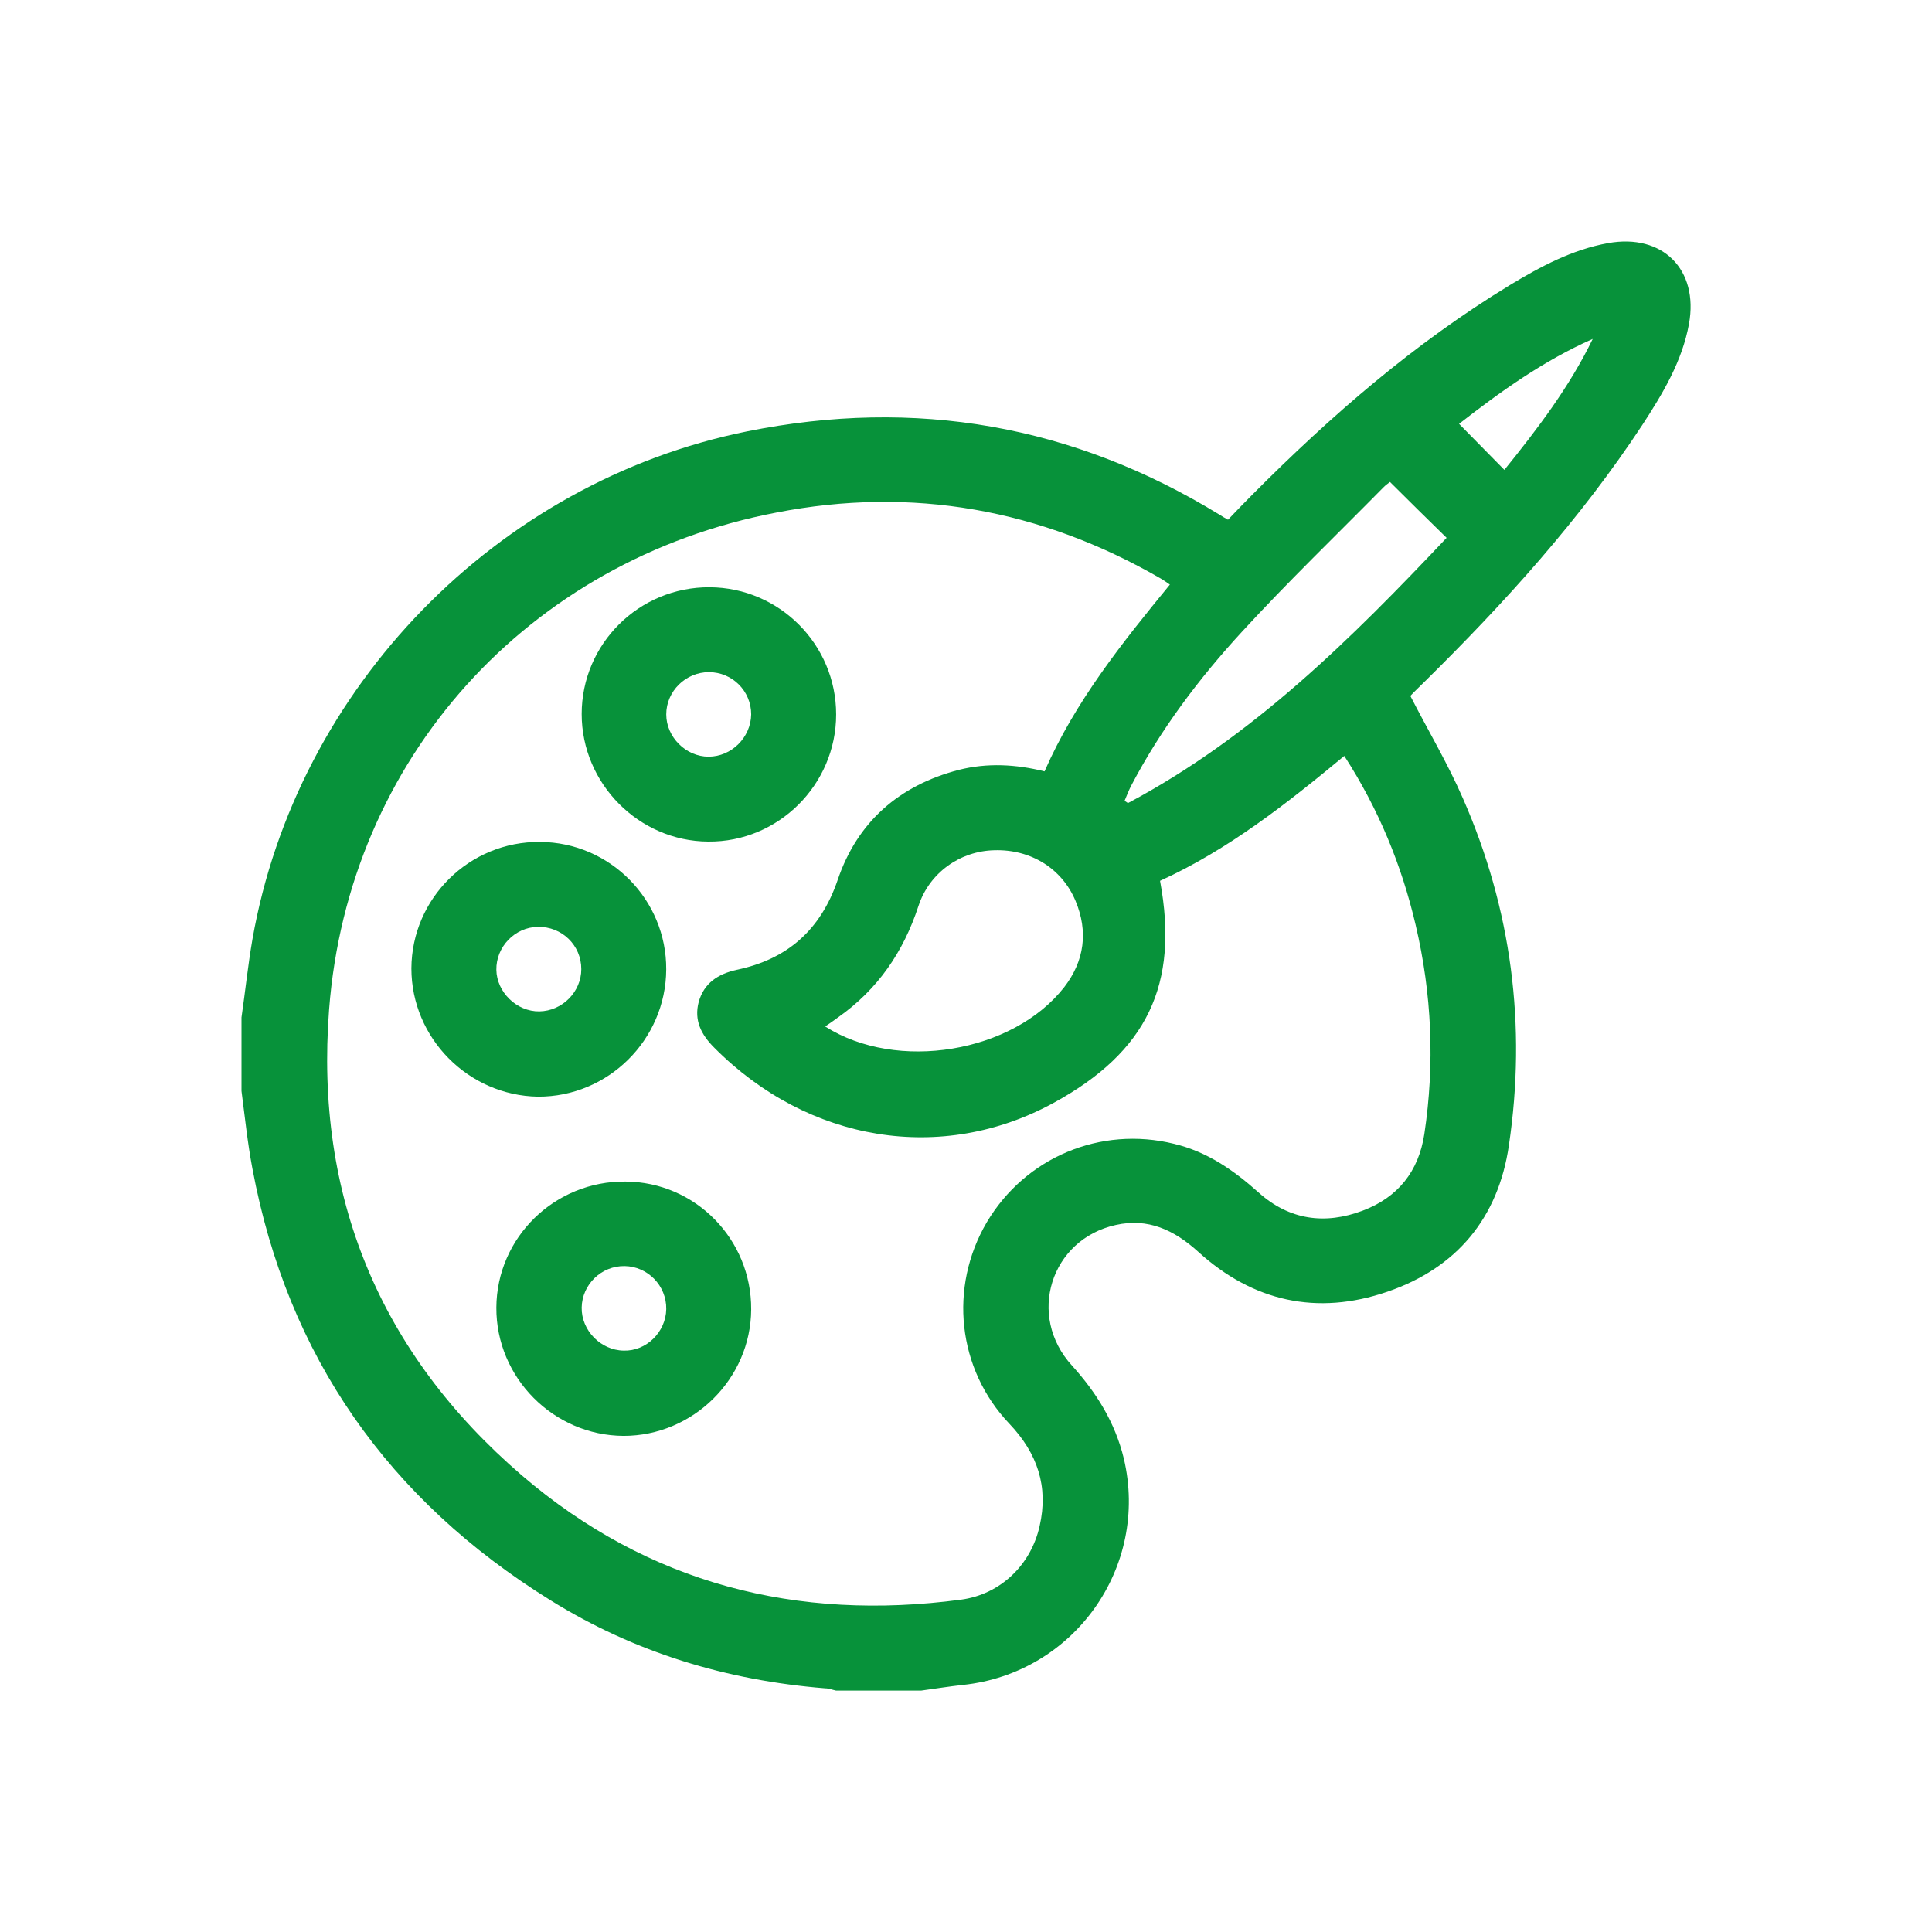
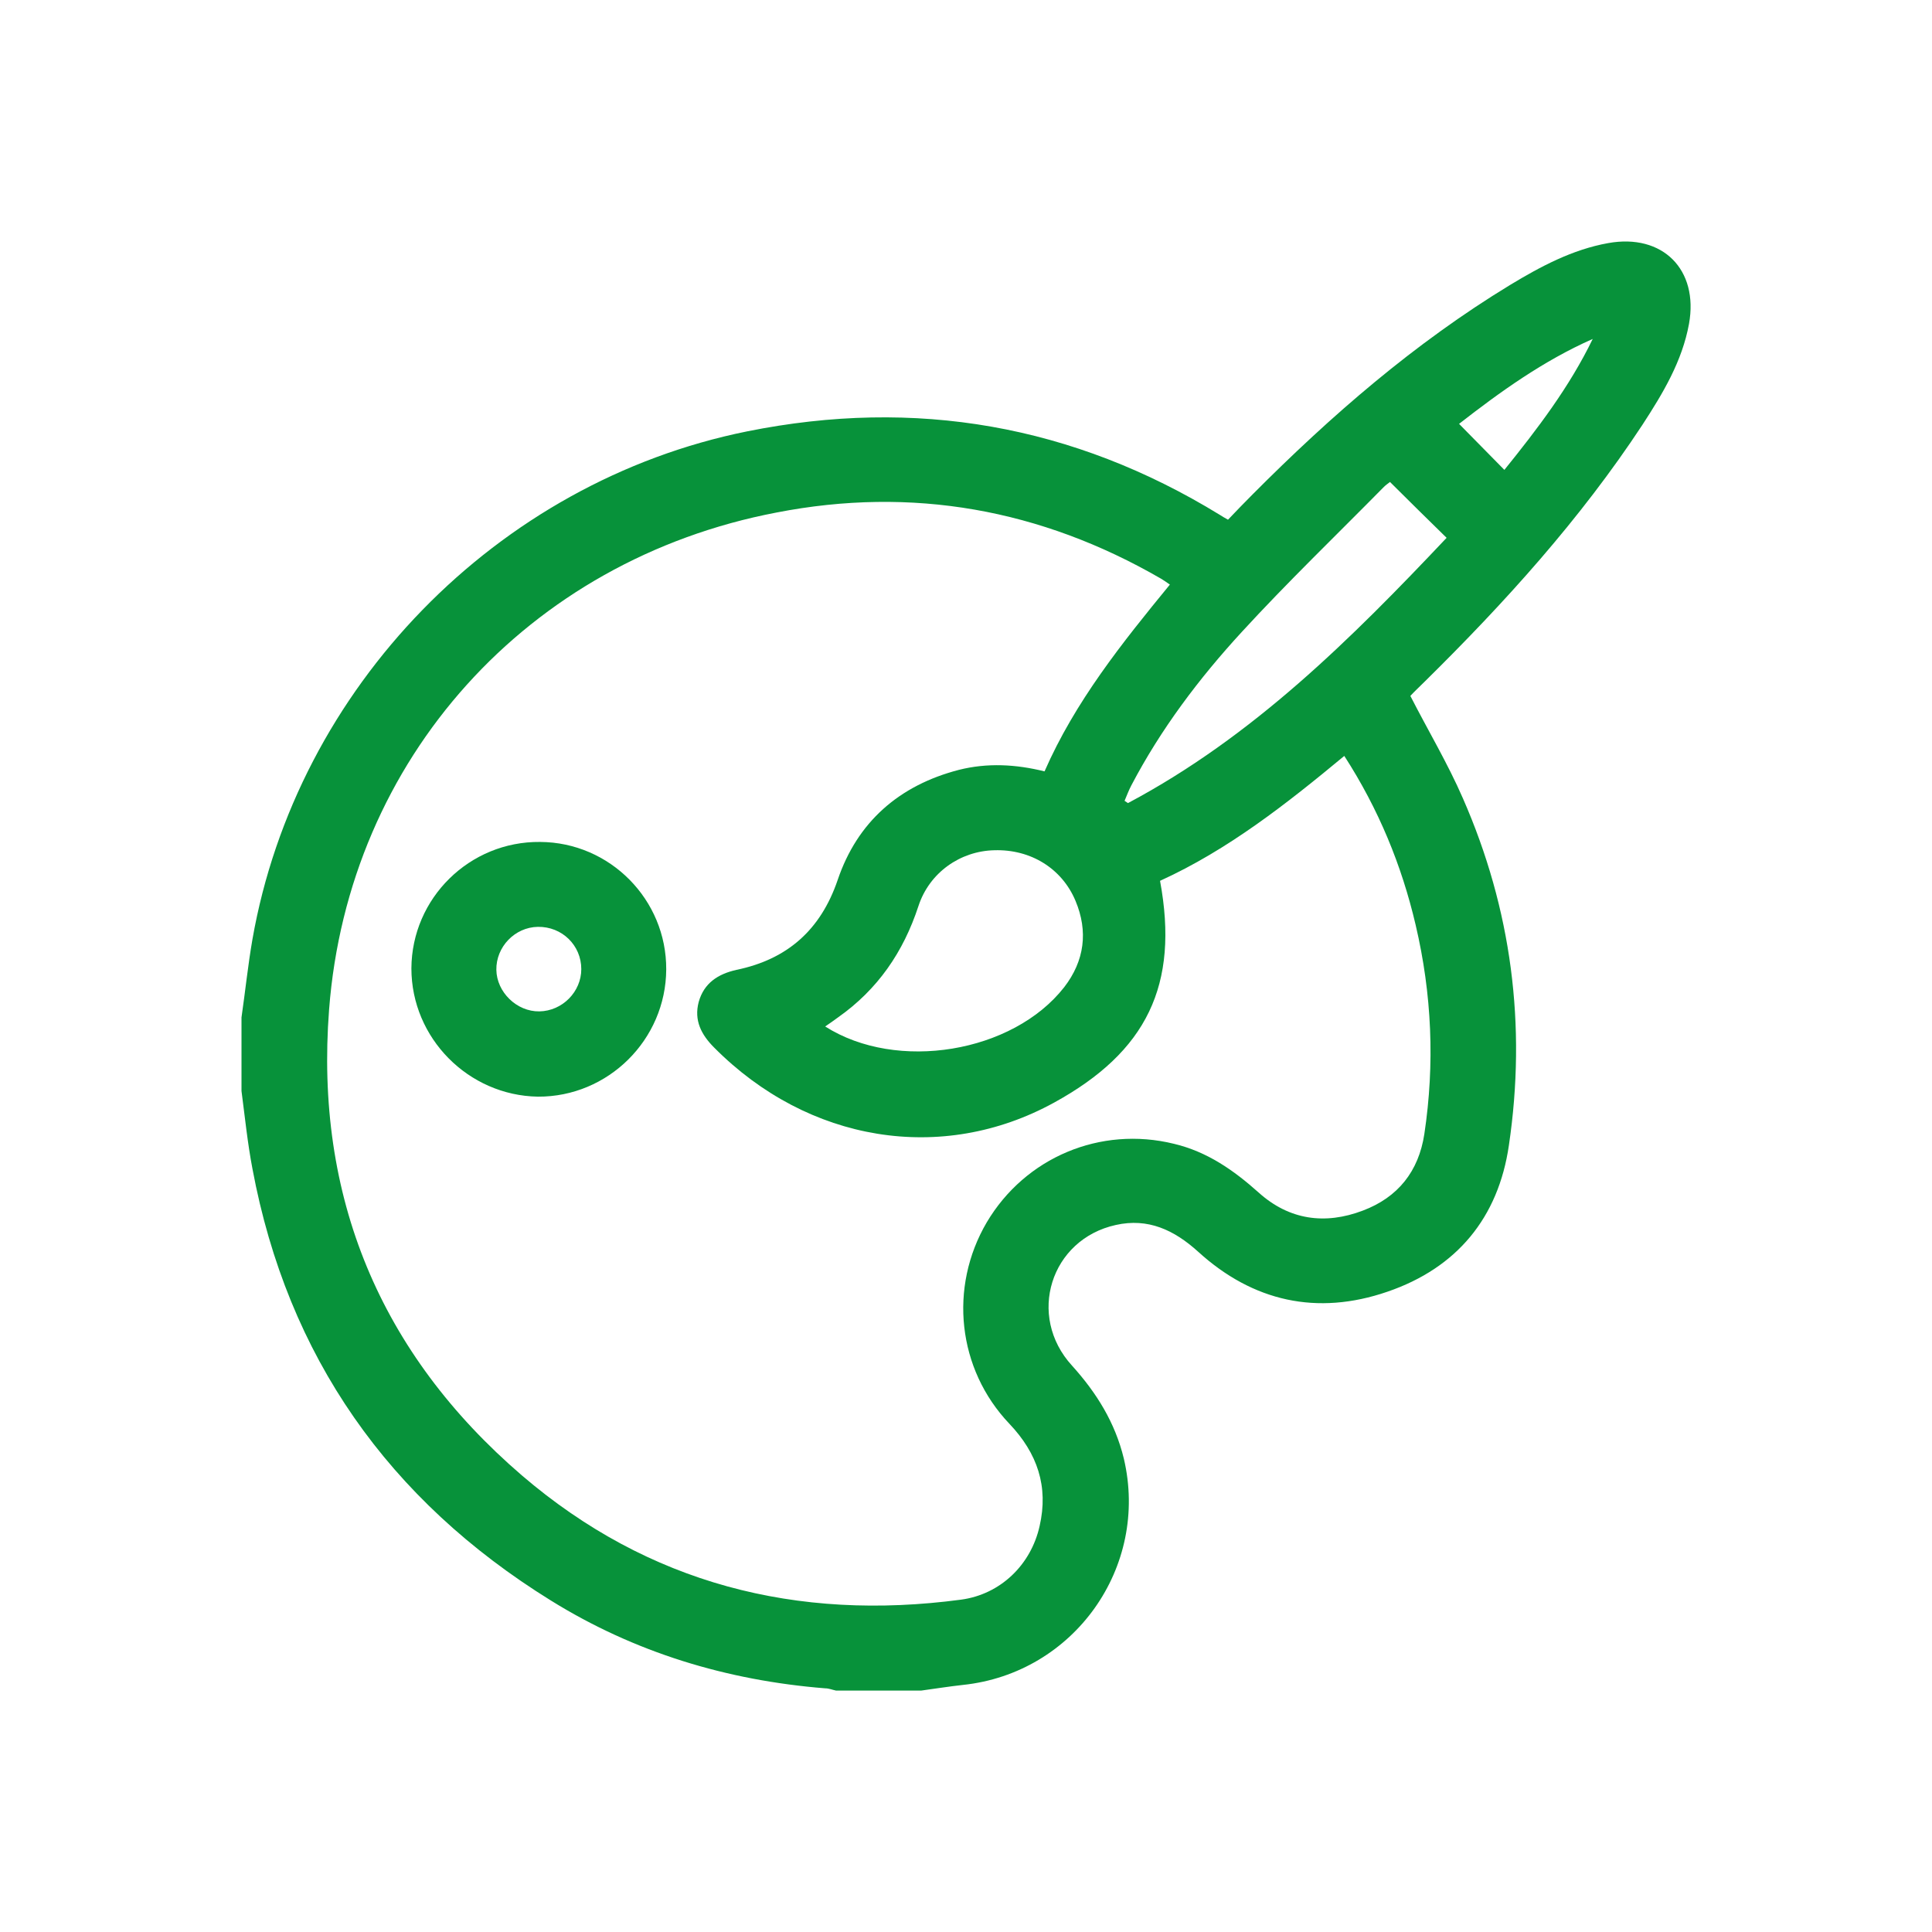
<svg xmlns="http://www.w3.org/2000/svg" width="80" height="80" viewBox="0 0 80 80" fill="none">
  <path d="M10 42.129C10.156 41.051 10.266 39.973 10.453 38.895C12.282 28.473 20.568 19.957 30.933 17.863C37.905 16.457 44.44 17.598 50.505 21.316C50.599 21.379 50.709 21.441 50.849 21.52C51.193 21.16 51.522 20.816 51.866 20.473C55.117 17.207 58.572 14.207 62.527 11.801C63.794 11.035 65.107 10.332 66.592 10.066C68.843 9.66 70.344 11.16 69.938 13.41C69.656 14.957 68.859 16.285 68.015 17.582C65.435 21.504 62.309 24.957 58.979 28.238C58.775 28.441 58.556 28.645 58.4 28.816C59.135 30.254 59.948 31.613 60.573 33.051C62.59 37.645 63.215 42.457 62.48 47.426C62.043 50.426 60.323 52.504 57.447 53.488C54.539 54.488 51.881 53.895 49.614 51.832C48.614 50.926 47.535 50.426 46.206 50.723C43.502 51.316 42.501 54.488 44.393 56.551C45.409 57.676 46.175 58.91 46.535 60.395C47.598 64.894 44.471 69.285 39.875 69.769C39.297 69.832 38.718 69.926 38.14 70.004C36.967 70.004 35.795 70.004 34.622 70.004C34.466 69.973 34.325 69.91 34.169 69.91C30.089 69.582 26.274 68.426 22.803 66.269C16.097 62.113 11.907 56.176 10.453 48.395C10.25 47.332 10.141 46.254 10 45.176C10 44.16 10 43.145 10 42.129ZM55.664 31.301C53.273 33.285 50.849 35.191 48.035 36.473C48.833 40.785 47.488 43.551 43.642 45.66C38.999 48.207 33.465 47.301 29.573 43.379C29.041 42.848 28.729 42.254 28.932 41.488C29.151 40.707 29.729 40.332 30.495 40.16C32.605 39.723 33.981 38.504 34.685 36.441C35.498 34.035 37.233 32.52 39.703 31.879C40.876 31.582 42.064 31.645 43.252 31.941C44.518 29.051 46.456 26.629 48.442 24.207C48.286 24.098 48.176 24.02 48.067 23.957C43.095 21.082 37.764 20.129 32.152 21.223C21.85 23.191 14.424 31.426 13.627 41.801C13.033 49.535 15.722 56.035 21.615 61.098C26.852 65.582 32.996 67.144 39.797 66.238C41.423 66.019 42.689 64.801 43.048 63.191C43.424 61.551 42.955 60.176 41.798 58.957C39.64 56.691 39.281 53.301 40.86 50.613C42.454 47.926 45.565 46.613 48.614 47.363C49.99 47.691 51.084 48.457 52.116 49.379C53.382 50.52 54.867 50.723 56.43 50.129C57.884 49.582 58.744 48.504 58.979 46.957C59.416 44.051 59.291 41.16 58.619 38.301C58.041 35.832 57.087 33.504 55.664 31.301ZM34.169 42.504C37.139 44.395 41.938 43.598 44.065 40.879C44.909 39.785 45.065 38.566 44.534 37.301C43.971 35.957 42.673 35.16 41.172 35.207C39.766 35.238 38.484 36.129 38.03 37.52C37.405 39.426 36.342 40.973 34.7 42.129C34.528 42.254 34.356 42.379 34.169 42.504ZM57.556 19.957C57.478 20.02 57.384 20.082 57.306 20.16C55.336 22.16 53.304 24.113 51.412 26.176C49.646 28.098 48.067 30.191 46.847 32.52C46.738 32.723 46.66 32.941 46.566 33.16C46.613 33.191 46.66 33.223 46.707 33.254C51.881 30.504 55.946 26.457 59.901 22.27C59.088 21.473 58.338 20.738 57.556 19.957ZM65.951 14.035C63.903 14.941 62.121 16.223 60.417 17.551C61.058 18.207 61.667 18.816 62.293 19.457C63.653 17.77 64.982 16.035 65.951 14.035Z" fill="#07923A" />
  <path d="M22.366 34.863C25.258 34.879 27.603 37.254 27.587 40.144C27.572 43.051 25.18 45.426 22.272 45.41C19.396 45.363 17.035 42.988 17.035 40.097C17.051 37.191 19.443 34.832 22.366 34.863ZM22.335 41.879C23.288 41.863 24.07 41.066 24.07 40.129C24.07 39.144 23.273 38.363 22.272 38.379C21.319 38.394 20.537 39.207 20.553 40.16C20.568 41.082 21.397 41.894 22.335 41.879Z" fill="#07923A" />
-   <path d="M29.386 24.317C32.278 24.332 34.623 26.692 34.623 29.582C34.623 32.488 32.231 34.879 29.323 34.848C26.447 34.832 24.086 32.441 24.086 29.567C24.086 26.66 26.462 24.301 29.386 24.317ZM29.339 31.332C30.292 31.332 31.09 30.535 31.105 29.582C31.105 28.613 30.324 27.832 29.354 27.832C28.401 27.832 27.588 28.613 27.588 29.582C27.588 30.52 28.401 31.332 29.339 31.332Z" fill="#07923A" />
-   <path d="M31.105 54.222C31.09 57.097 28.698 59.457 25.821 59.457C22.913 59.441 20.537 57.035 20.553 54.144C20.568 51.238 22.976 48.894 25.899 48.926C28.791 48.941 31.121 51.316 31.105 54.222ZM27.588 54.207C27.603 53.238 26.822 52.441 25.868 52.426C24.899 52.41 24.102 53.191 24.086 54.144C24.07 55.082 24.868 55.91 25.821 55.926C26.759 55.957 27.572 55.16 27.588 54.207Z" fill="#07923A" />
</svg>